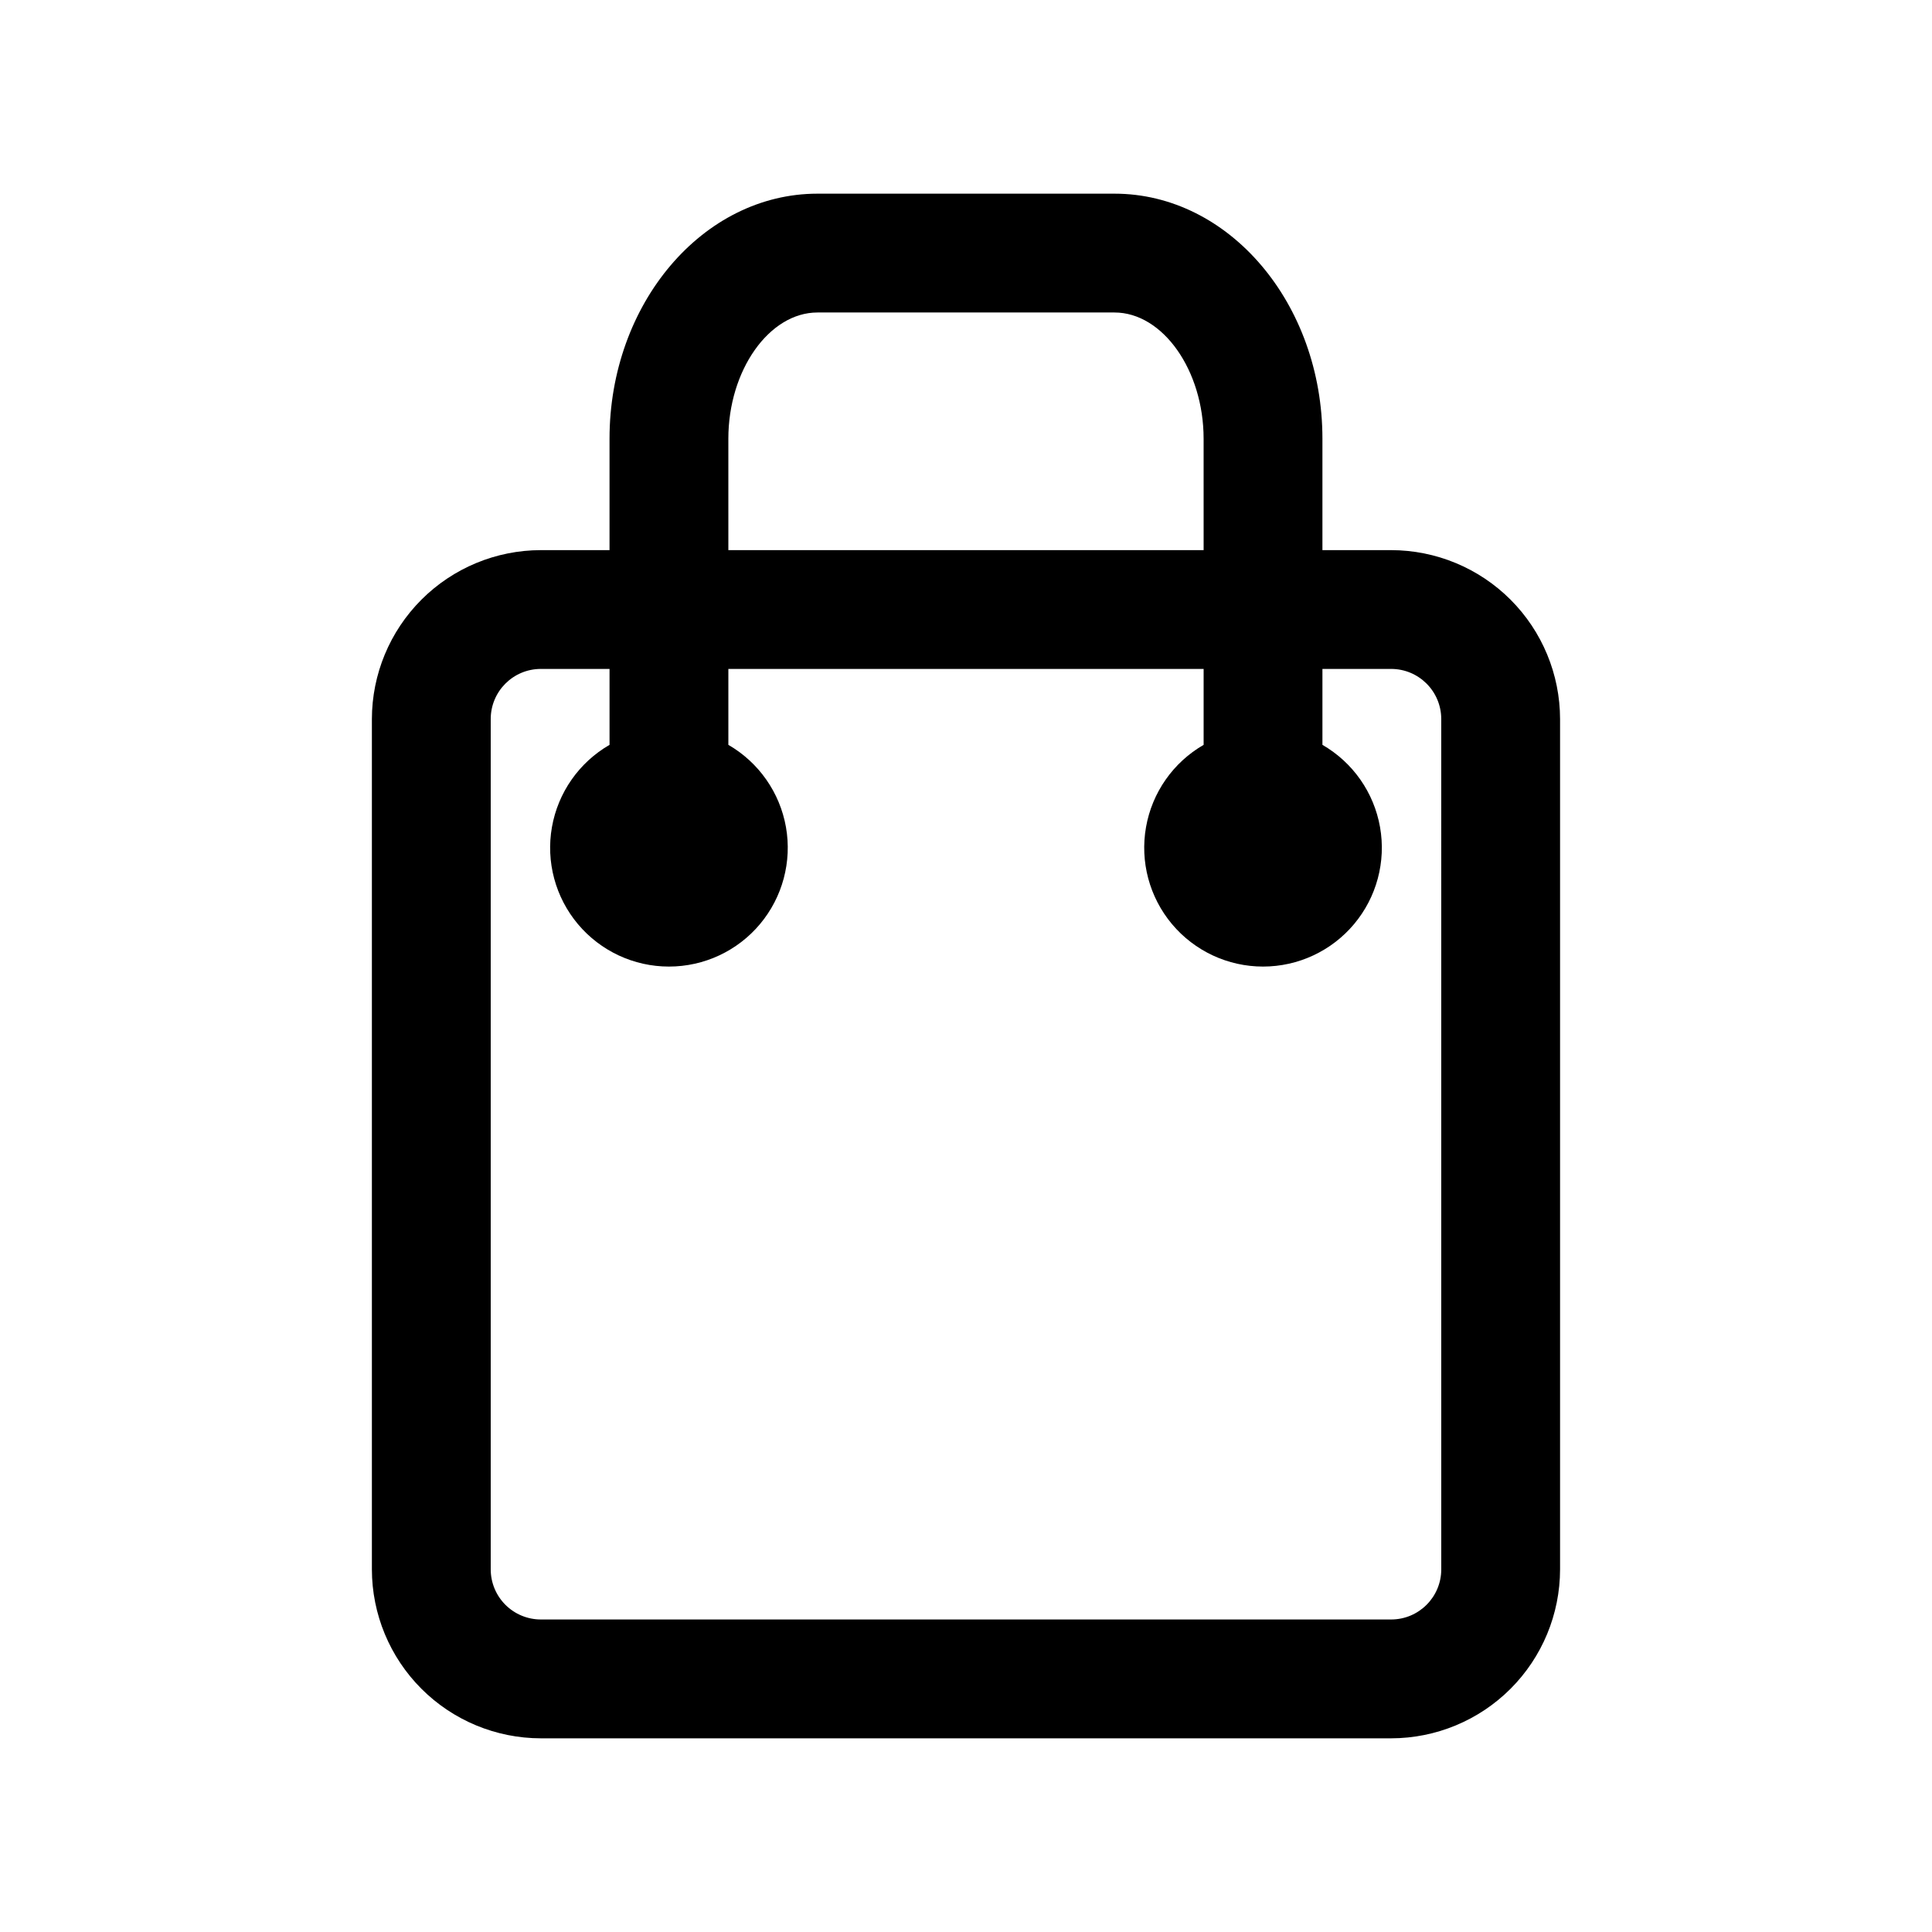
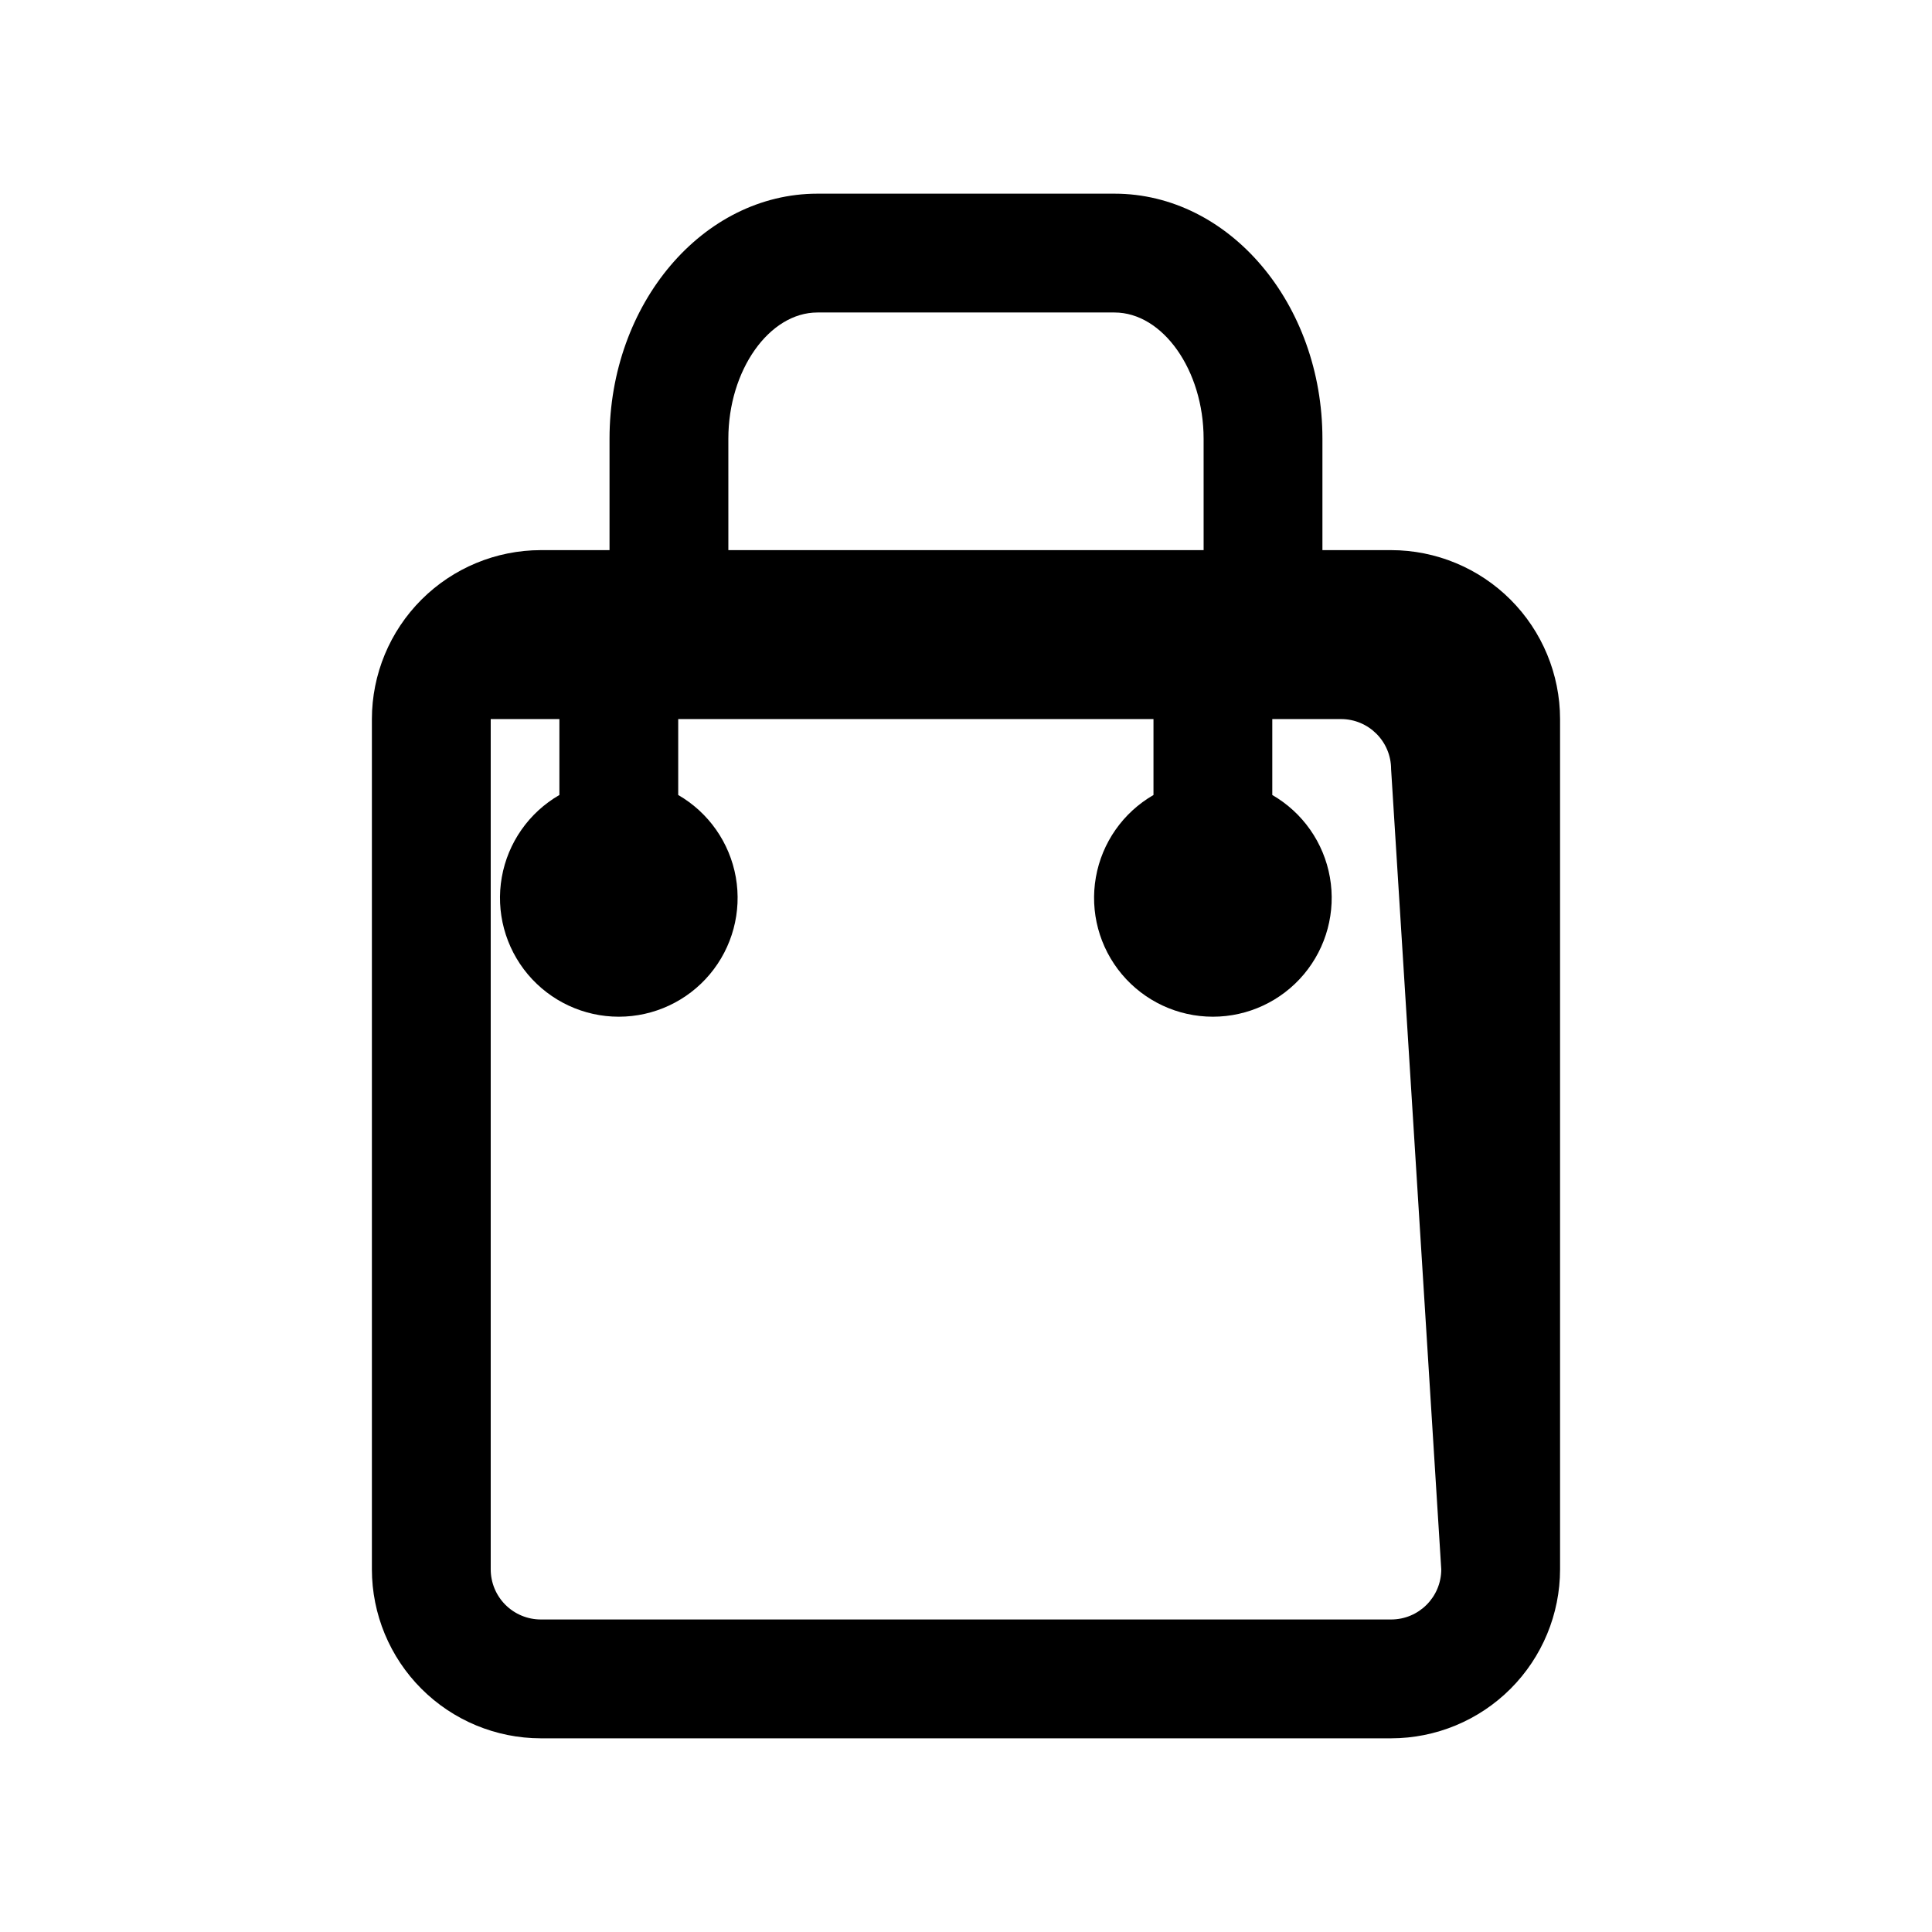
<svg xmlns="http://www.w3.org/2000/svg" fill="#000000" width="800px" height="800px" version="1.1" viewBox="144 144 512 512">
-   <path d="m512.66 289.79h-18.203v-29.52c0-35.801-24.715-64.945-55.102-64.945h-78.719c-30.387 0-55.105 29.145-55.105 64.945v29.52h-18.199c-11.875 0.012-23.254 4.734-31.648 13.129s-13.117 19.777-13.129 31.648v225.33c0.012 11.871 4.734 23.254 13.129 31.648s19.773 13.117 31.648 13.129h225.33c11.871-0.012 23.254-4.734 31.648-13.129 8.391-8.395 13.113-19.777 13.125-31.648v-225.33c-0.012-11.871-4.734-23.254-13.125-31.648-8.395-8.395-19.777-13.117-31.648-13.129zm-175.64-29.52c0-18.137 10.816-33.457 23.613-33.457h78.719c12.801 0 23.617 15.32 23.617 33.457l0.004 29.52h-125.95zm188.93 299.62c0 7.34-5.949 13.289-13.285 13.289h-225.33c-3.527 0-6.906-1.402-9.398-3.891-2.492-2.492-3.891-5.875-3.891-9.398v-225.33c0-7.34 5.949-13.289 13.289-13.289h18.199v20.121c-8.062 4.656-13.648 12.637-15.266 21.801-1.617 9.168 0.906 18.578 6.887 25.711 5.984 7.129 14.812 11.246 24.121 11.246s18.141-4.117 24.121-11.246c5.984-7.133 8.504-16.543 6.891-25.711-1.617-9.164-7.207-17.145-15.266-21.801v-20.121h125.95v20.121c-8.062 4.656-13.652 12.637-15.266 21.801-1.617 9.168 0.902 18.578 6.887 25.711 5.984 7.129 14.812 11.246 24.121 11.246s18.137-4.117 24.121-11.246c5.984-7.133 8.504-16.543 6.887-25.711-1.613-9.164-7.203-17.145-15.266-21.801v-20.121h18.203c7.336 0 13.285 5.949 13.285 13.289z" />
+   <path d="m512.66 289.79h-18.203v-29.52c0-35.801-24.715-64.945-55.102-64.945h-78.719c-30.387 0-55.105 29.145-55.105 64.945v29.52h-18.199c-11.875 0.012-23.254 4.734-31.648 13.129s-13.117 19.777-13.129 31.648v225.33c0.012 11.871 4.734 23.254 13.129 31.648s19.773 13.117 31.648 13.129h225.33c11.871-0.012 23.254-4.734 31.648-13.129 8.391-8.395 13.113-19.777 13.125-31.648v-225.33c-0.012-11.871-4.734-23.254-13.125-31.648-8.395-8.395-19.777-13.117-31.648-13.129zm-175.64-29.52c0-18.137 10.816-33.457 23.613-33.457h78.719c12.801 0 23.617 15.32 23.617 33.457l0.004 29.52h-125.95zm188.93 299.62c0 7.34-5.949 13.289-13.285 13.289h-225.33c-3.527 0-6.906-1.402-9.398-3.891-2.492-2.492-3.891-5.875-3.891-9.398v-225.33h18.199v20.121c-8.062 4.656-13.648 12.637-15.266 21.801-1.617 9.168 0.906 18.578 6.887 25.711 5.984 7.129 14.812 11.246 24.121 11.246s18.141-4.117 24.121-11.246c5.984-7.133 8.504-16.543 6.891-25.711-1.617-9.164-7.207-17.145-15.266-21.801v-20.121h125.95v20.121c-8.062 4.656-13.652 12.637-15.266 21.801-1.617 9.168 0.902 18.578 6.887 25.711 5.984 7.129 14.812 11.246 24.121 11.246s18.137-4.117 24.121-11.246c5.984-7.133 8.504-16.543 6.887-25.711-1.613-9.164-7.203-17.145-15.266-21.801v-20.121h18.203c7.336 0 13.285 5.949 13.285 13.289z" />
</svg>